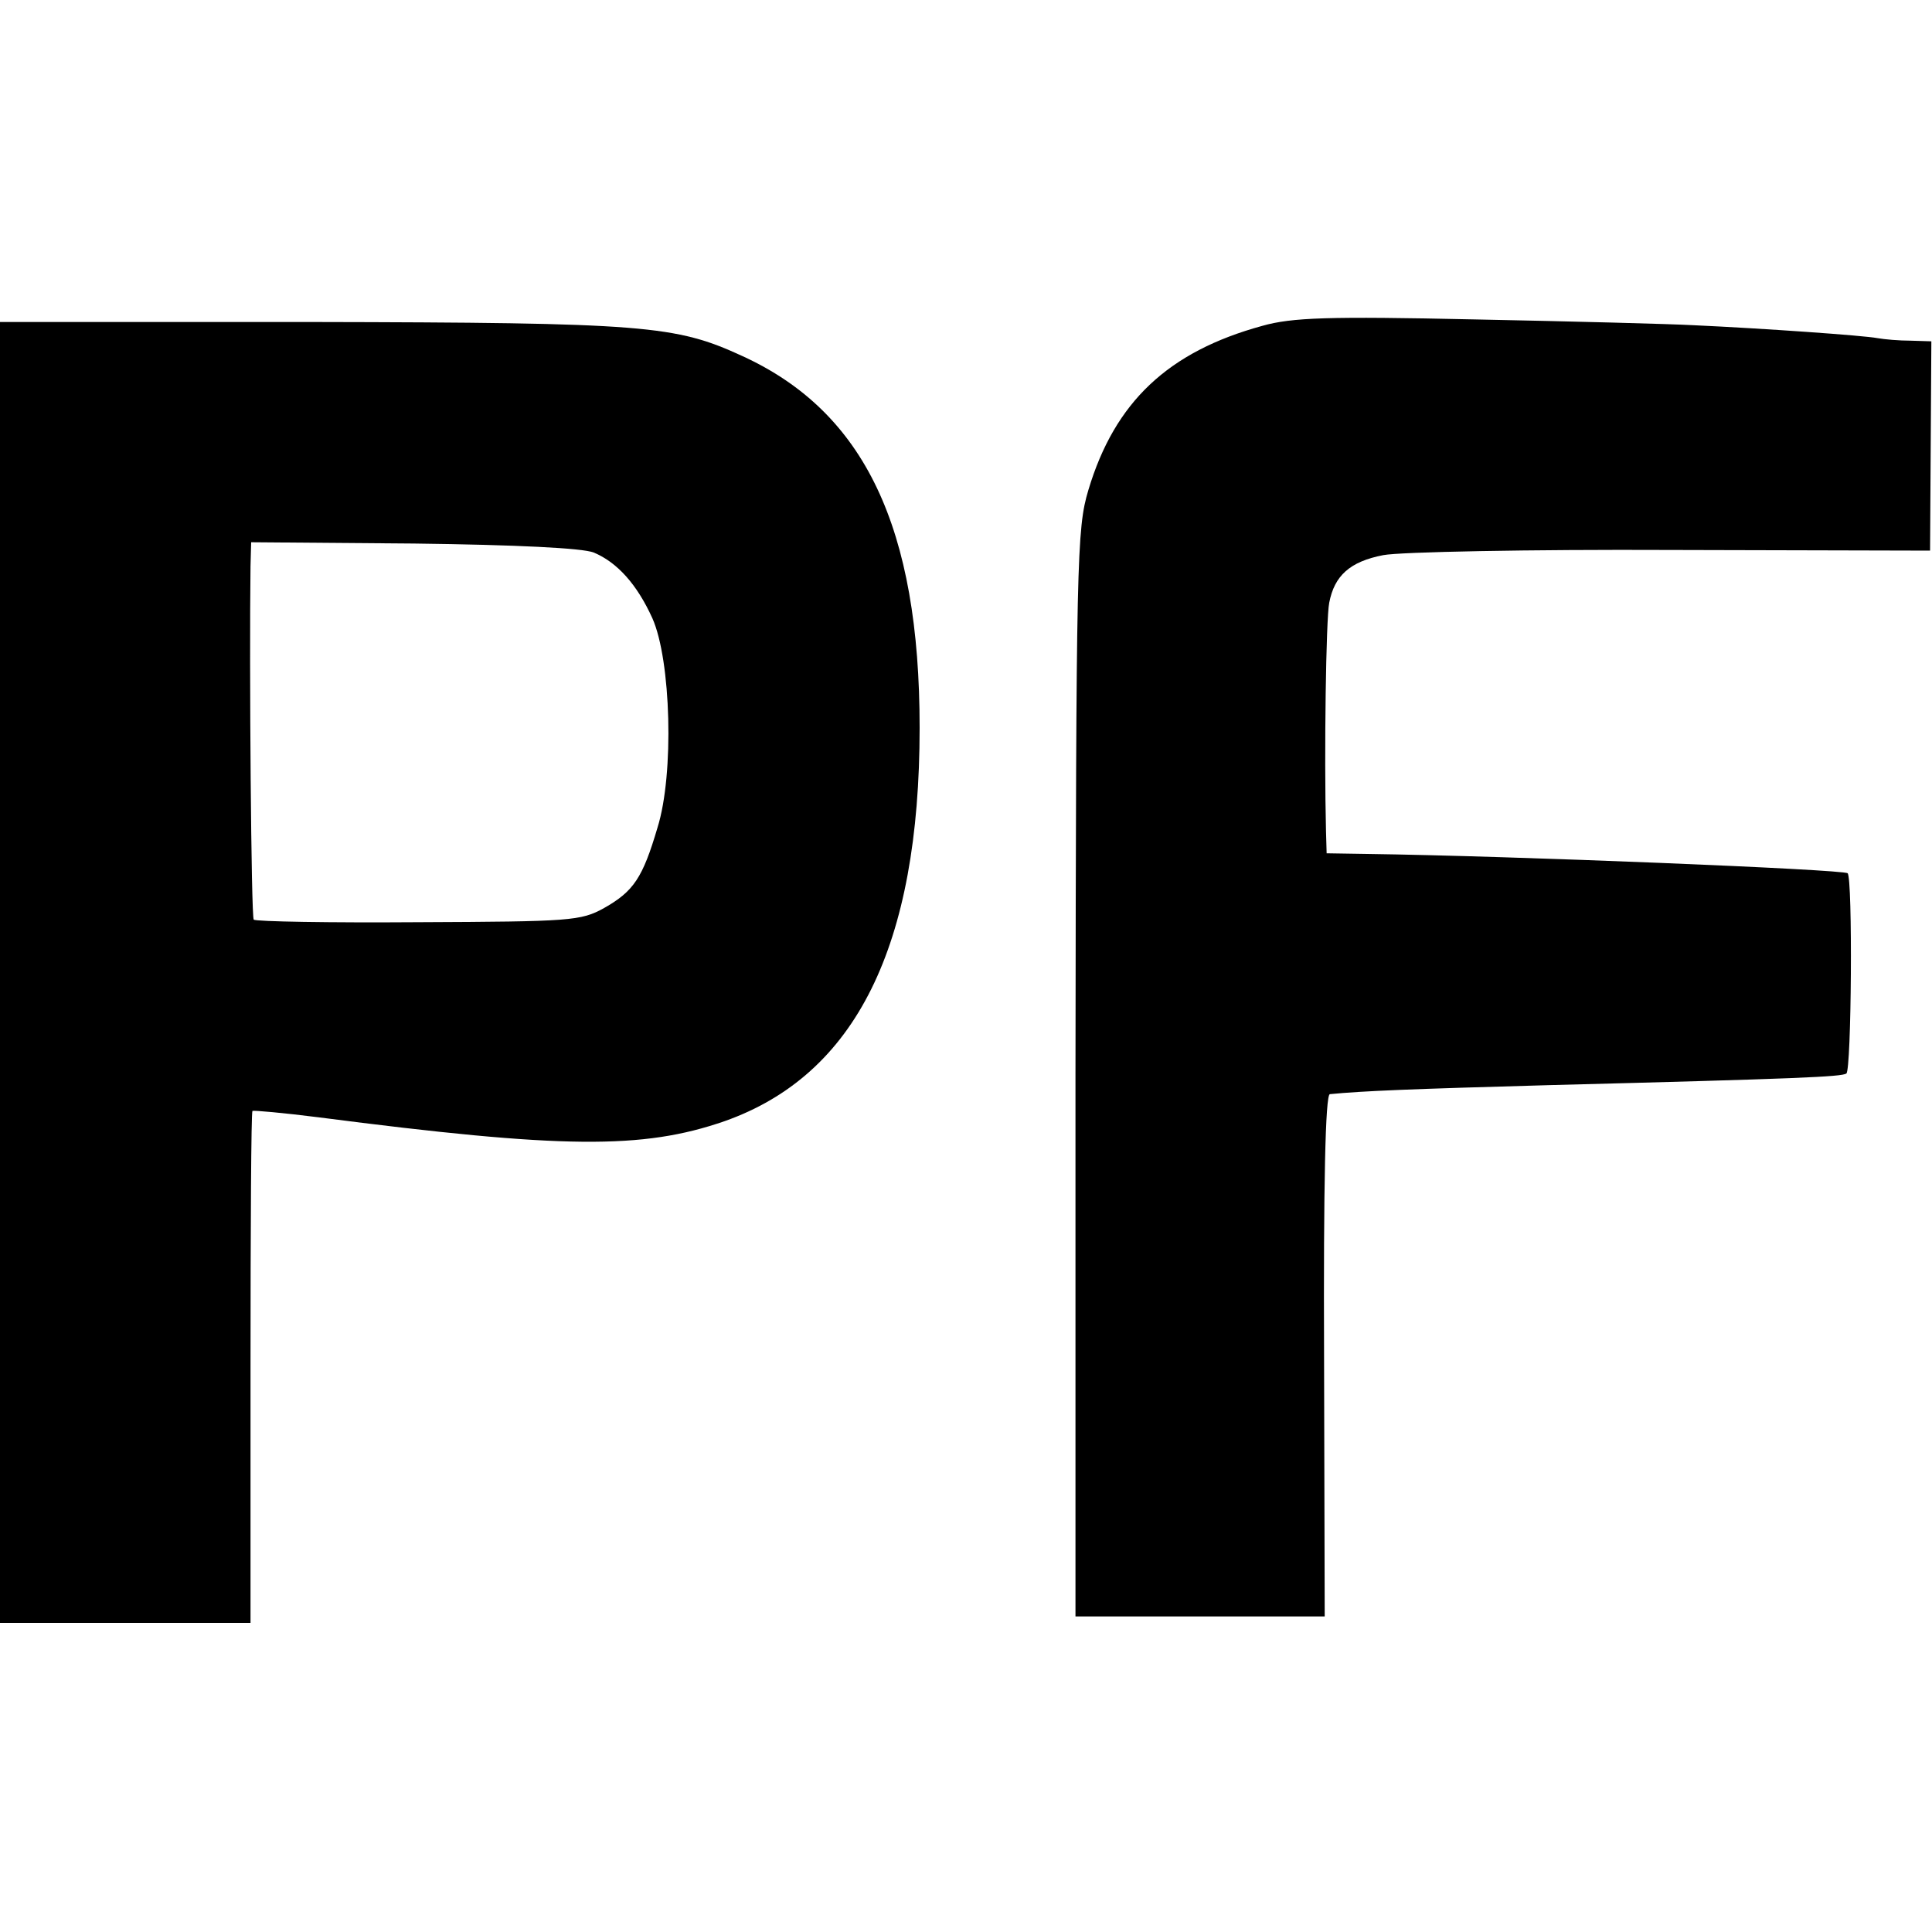
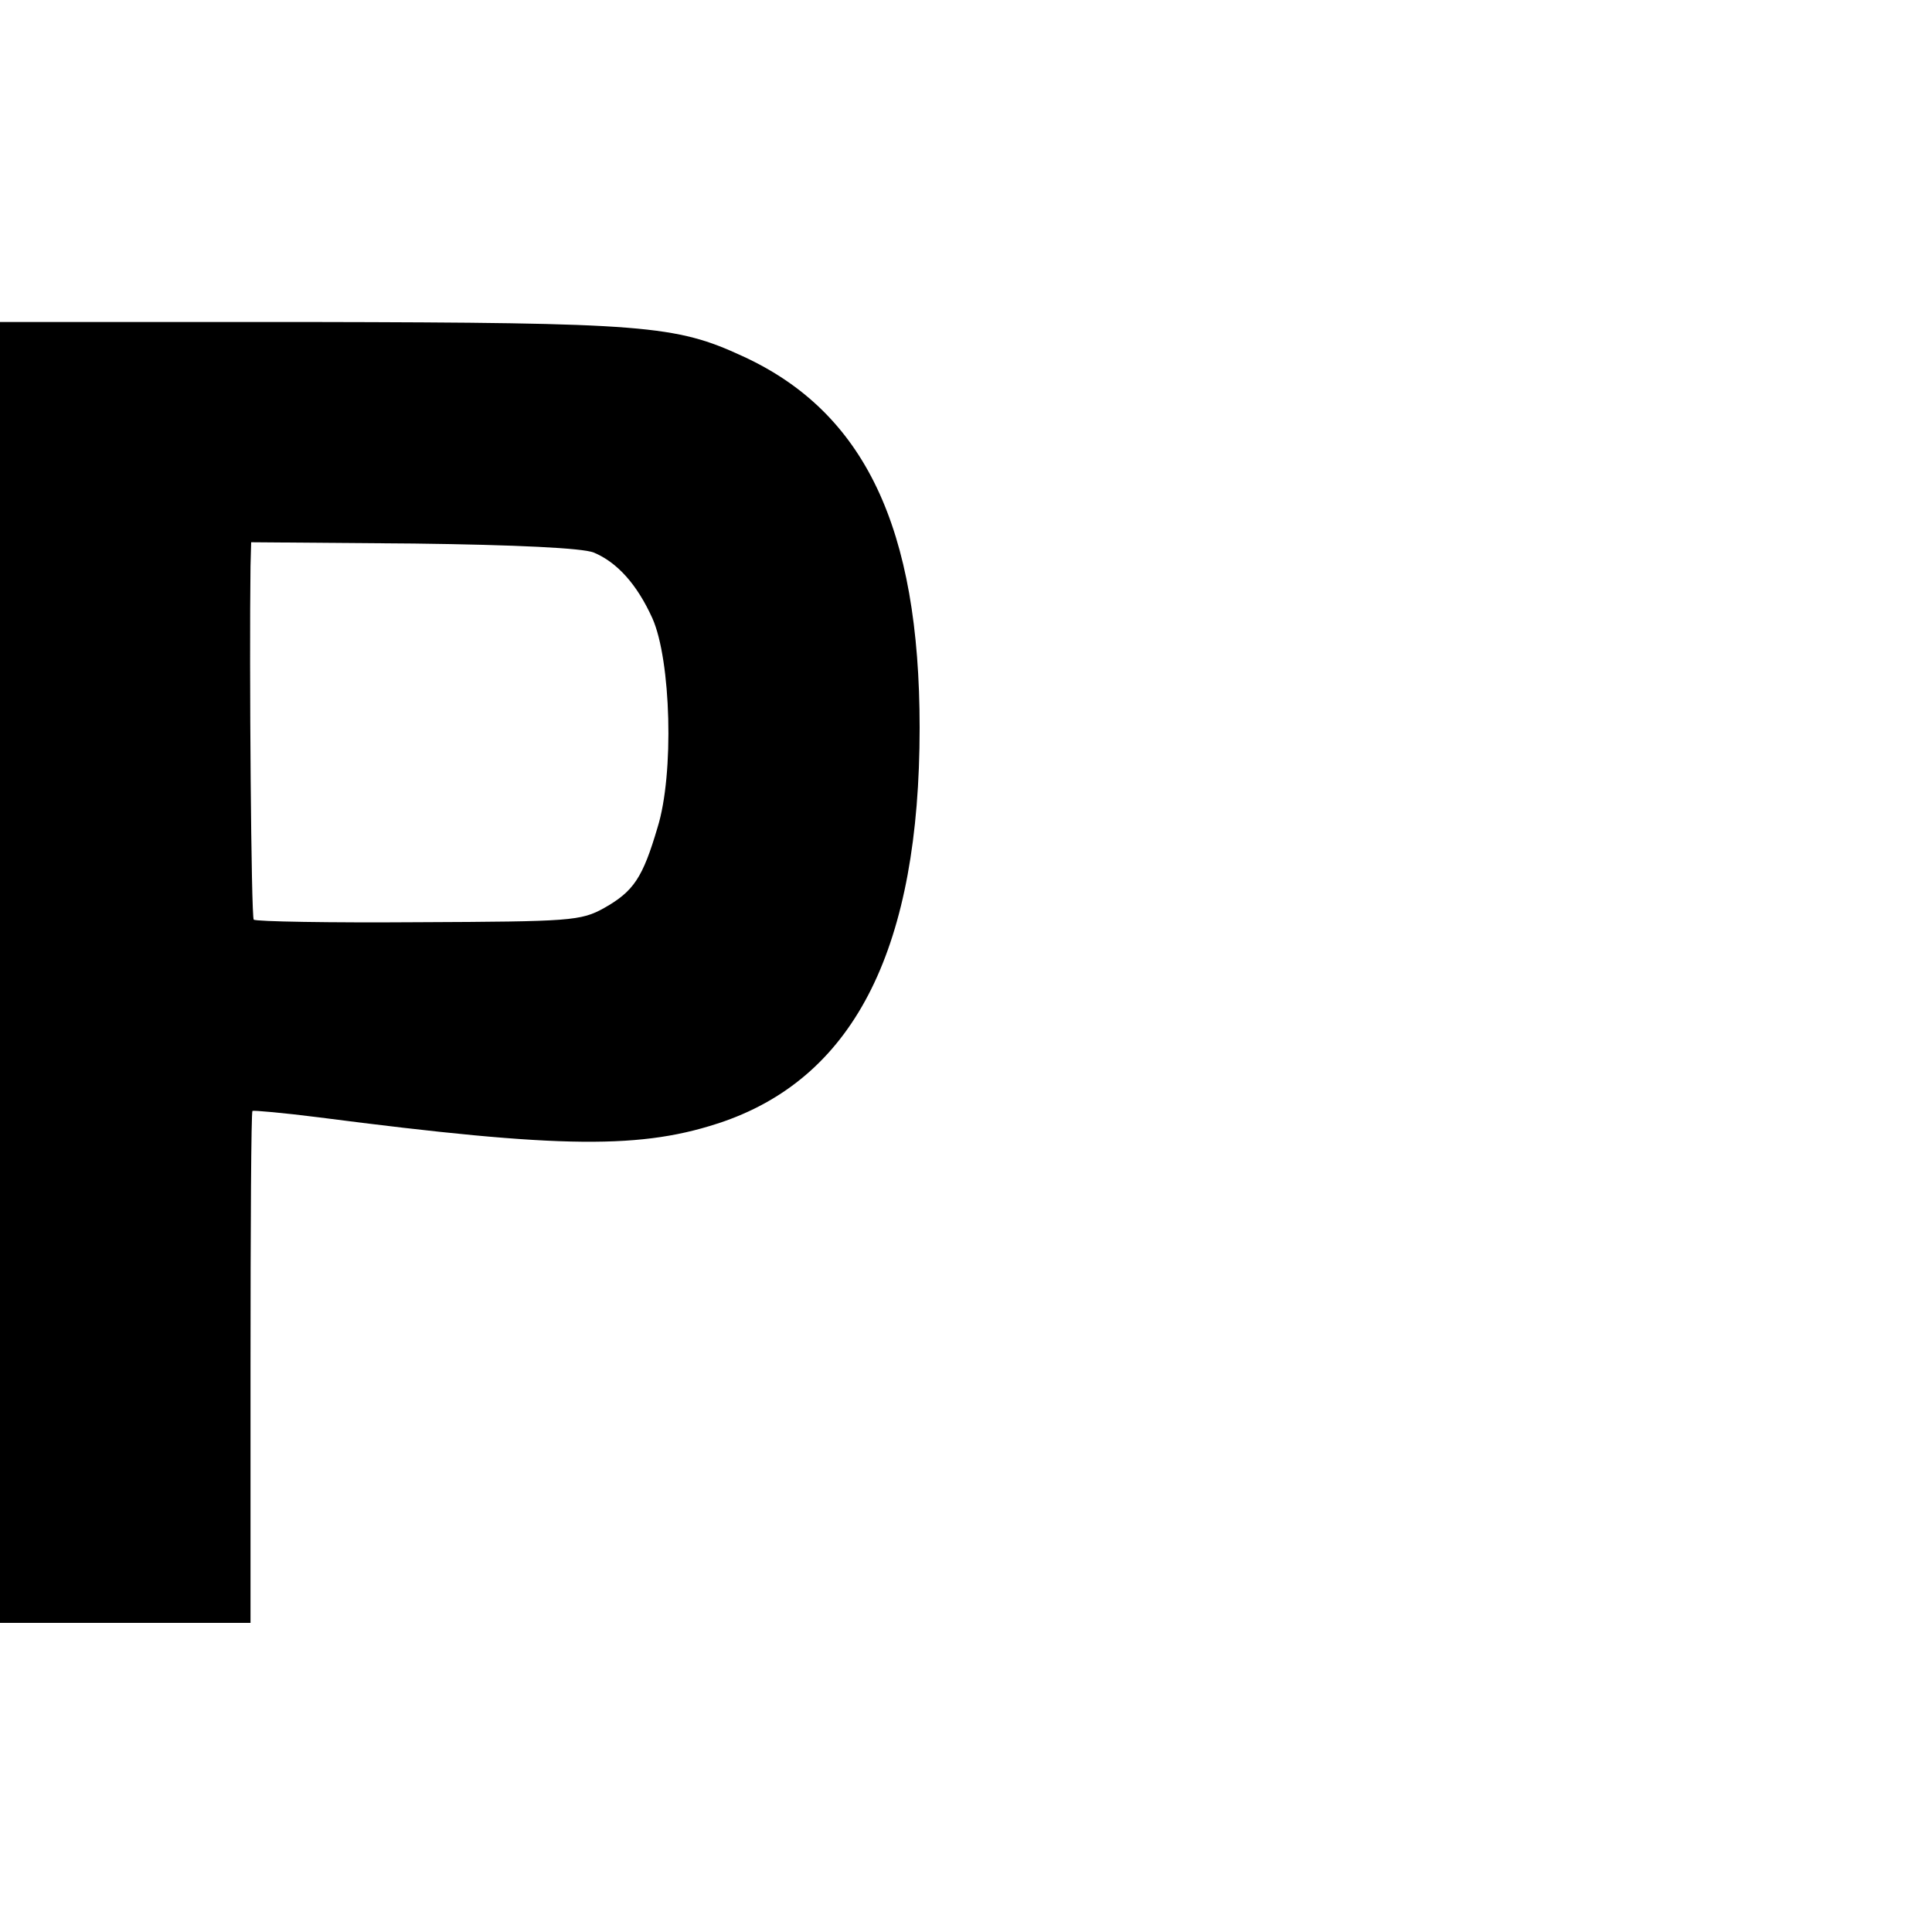
<svg xmlns="http://www.w3.org/2000/svg" version="1.0" width="300pt" height="300pt" viewBox="0 0 300 300" preserveAspectRatio="xMidYMid meet">
  <g transform="translate(0,300) scale(0.1,-0.1)" fill="#000000" stroke="none">
-     <path d="M1960 2494 c-146 -40 -229 -118 -270 -255 -18 -60 -19 -106 -20 -906 l0 -843 194 0 193 0 -1 405 c-1 264 2 405 9 406 51 5 125 8 340 14 390 10 454 13 462 18 8 5 10 303 2 311 -6 6 -523 27 -746 30 l-63 1 -1 35 c-3 119 0 329 5 354 8 42 32 64 84 74 26 5 227 9 448 8 l401 -1 1 163 1 162 -32 1 c-18 0 -41 2 -52 4 -21 4 -176 15 -285 20 -36 2 -189 6 -340 9 -228 5 -284 3 -330 -10z" />
    <path d="M0 1490 l0 -1010 194 0 195 0 0 396 c0 218 1 397 3 399 2 1 48 -3 103 -10 379 -49 503 -50 630 -6 204 72 303 272 303 611 0 310 -85 490 -275 577 -104 48 -151 52 -670 53 l-483 0 0 -1010z m922 652 c36 -15 67 -49 91 -102 29 -65 34 -242 8 -325 -23 -78 -37 -99 -83 -125 -36 -20 -52 -21 -288 -22 -138 -1 -253 1 -256 4 -4 4 -7 395 -5 549 l1 37 253 -2 c159 -2 262 -7 279 -14z" />
  </g>
</svg>